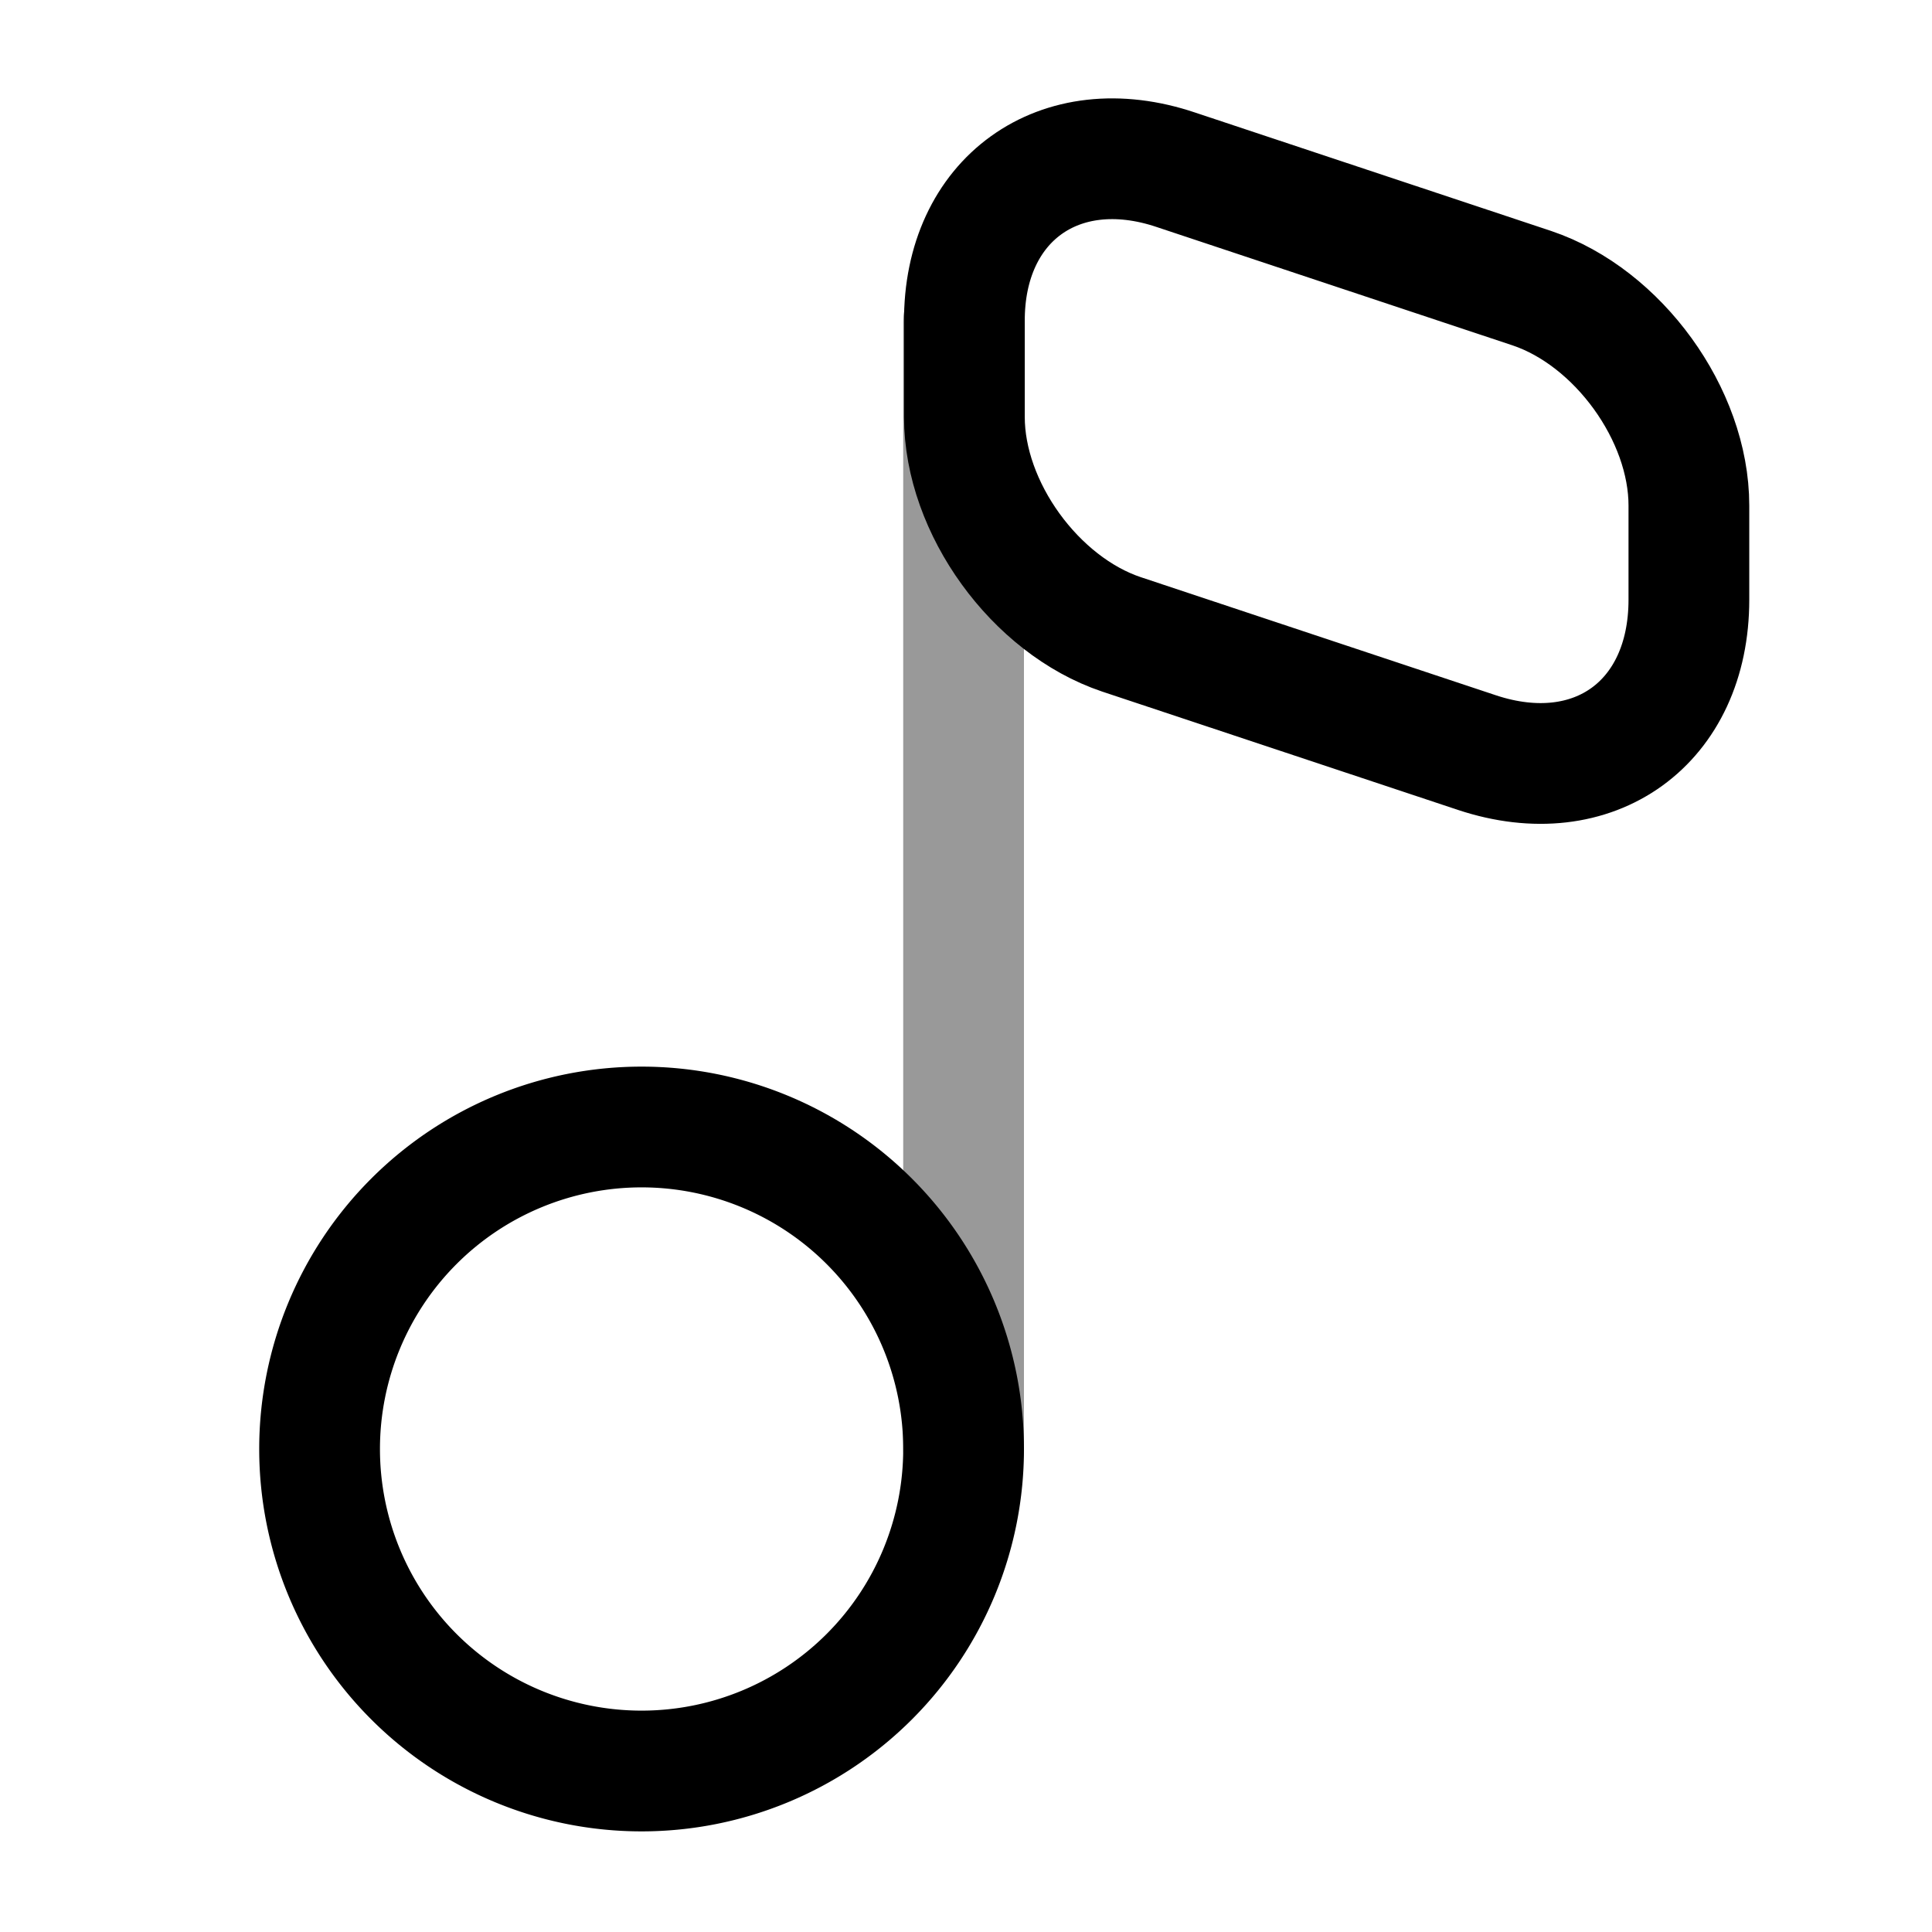
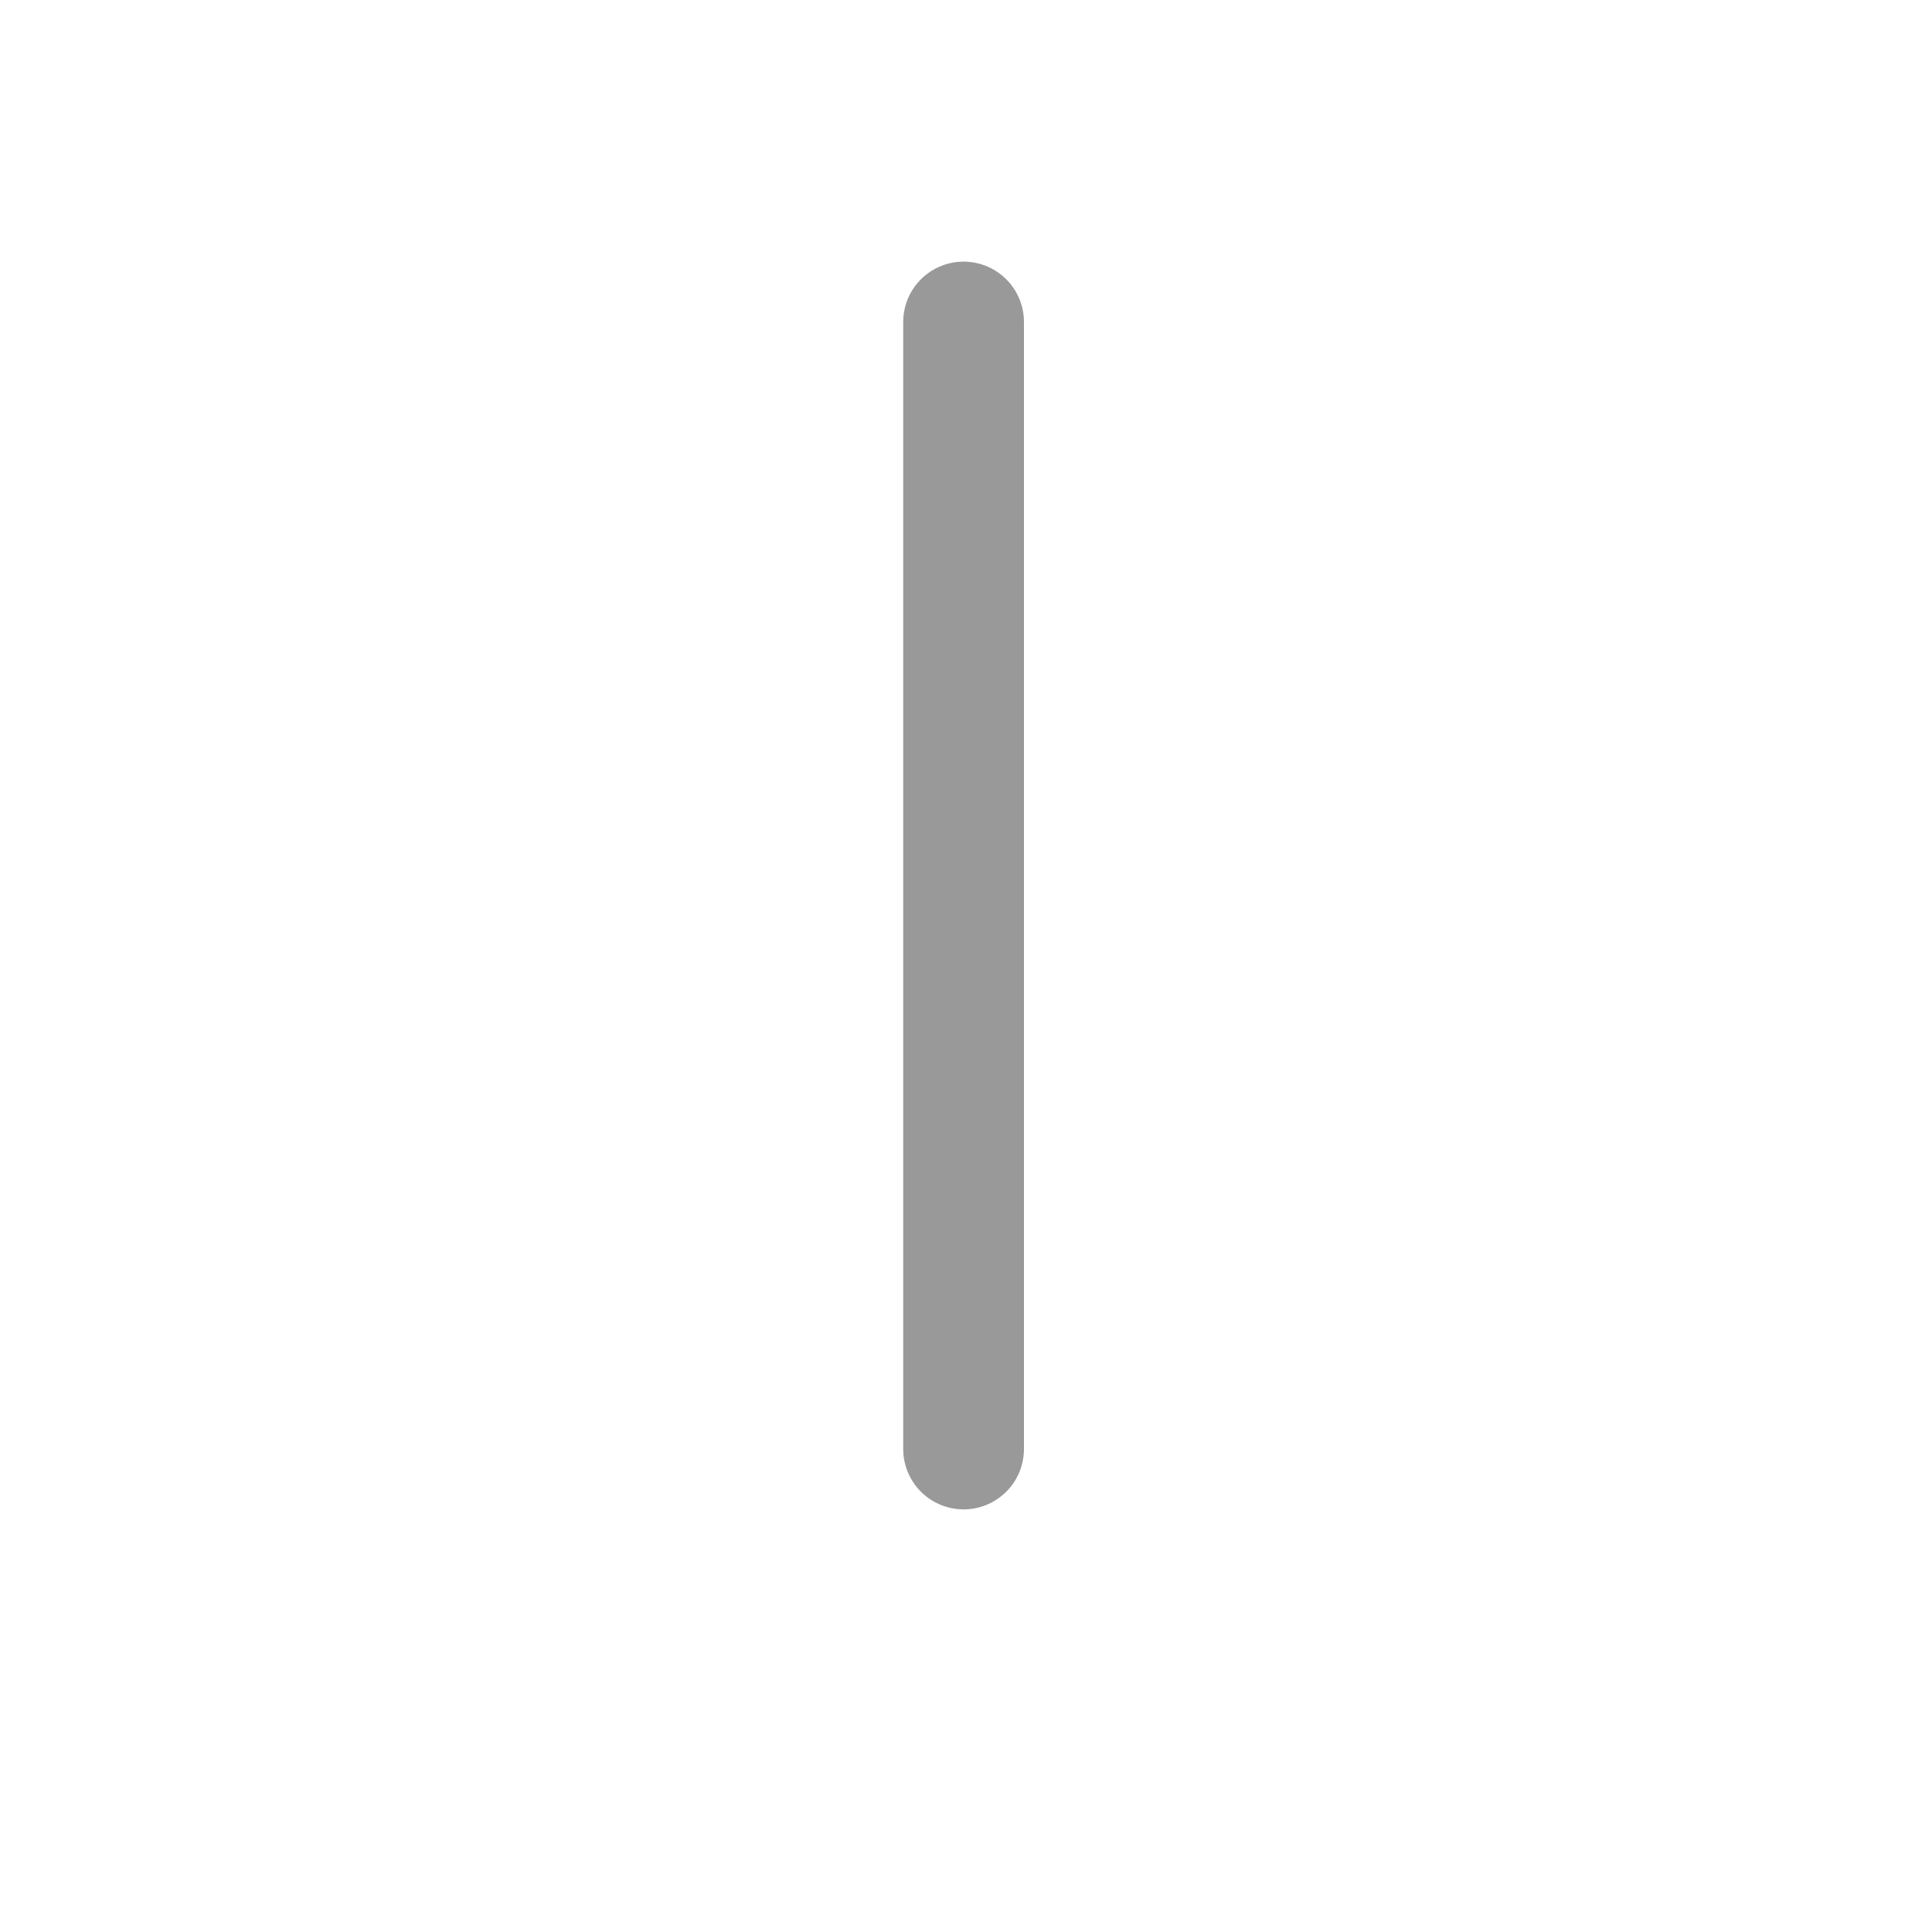
<svg xmlns="http://www.w3.org/2000/svg" fill="none" viewBox="0 0 24 24" stroke="currentColor" aria-hidden="true">
-   <path stroke-linecap="round" stroke-linejoin="round" stroke-width="1.5" d="M7.97 22a4 4 0 100-8 4 4 0 000 8z" />
  <path stroke-linecap="round" stroke-linejoin="round" stroke-width="1.5" d="M11.97 18V4" opacity=".4" />
-   <path stroke-linecap="round" stroke-linejoin="round" stroke-width="1.5" d="M14.61 2.11l4.42 1.47c1.07.36 1.95 1.57 1.95 2.7v1.17c0 1.53-1.18 2.38-2.63 1.9l-4.42-1.47c-1.07-.36-1.95-1.57-1.95-2.7V4c-.01-1.52 1.18-2.38 2.63-1.89z" />
</svg>